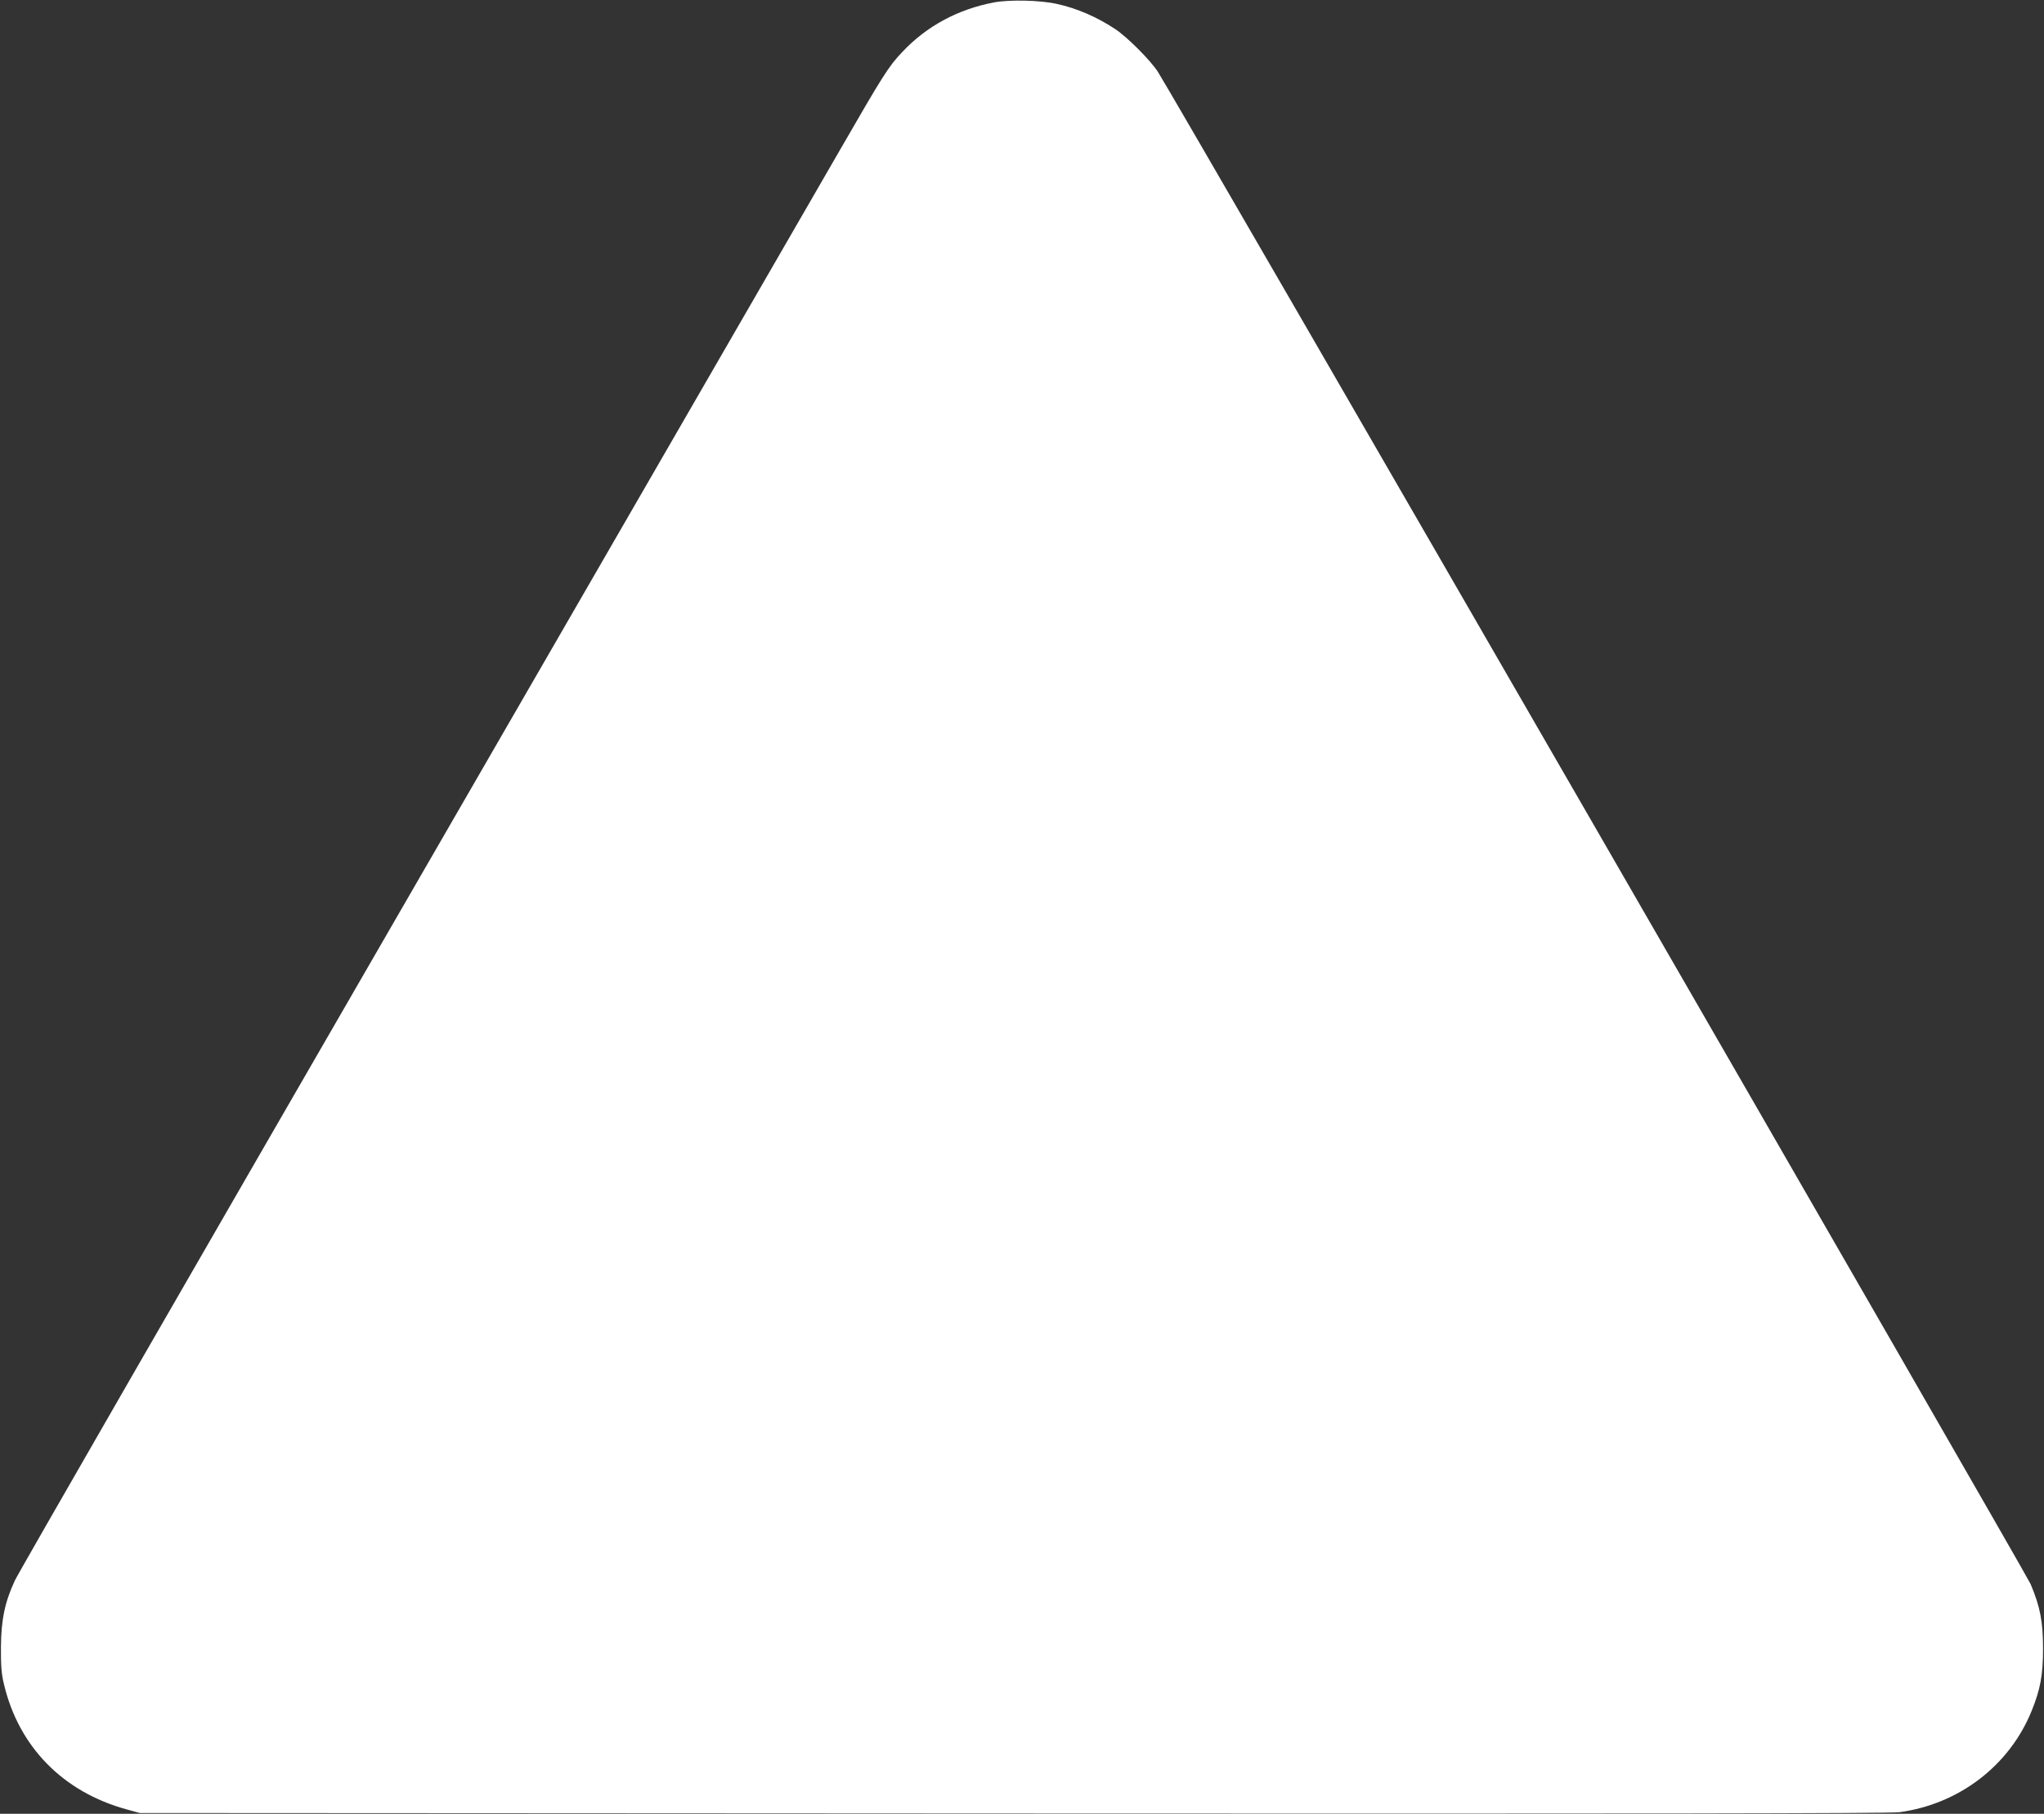
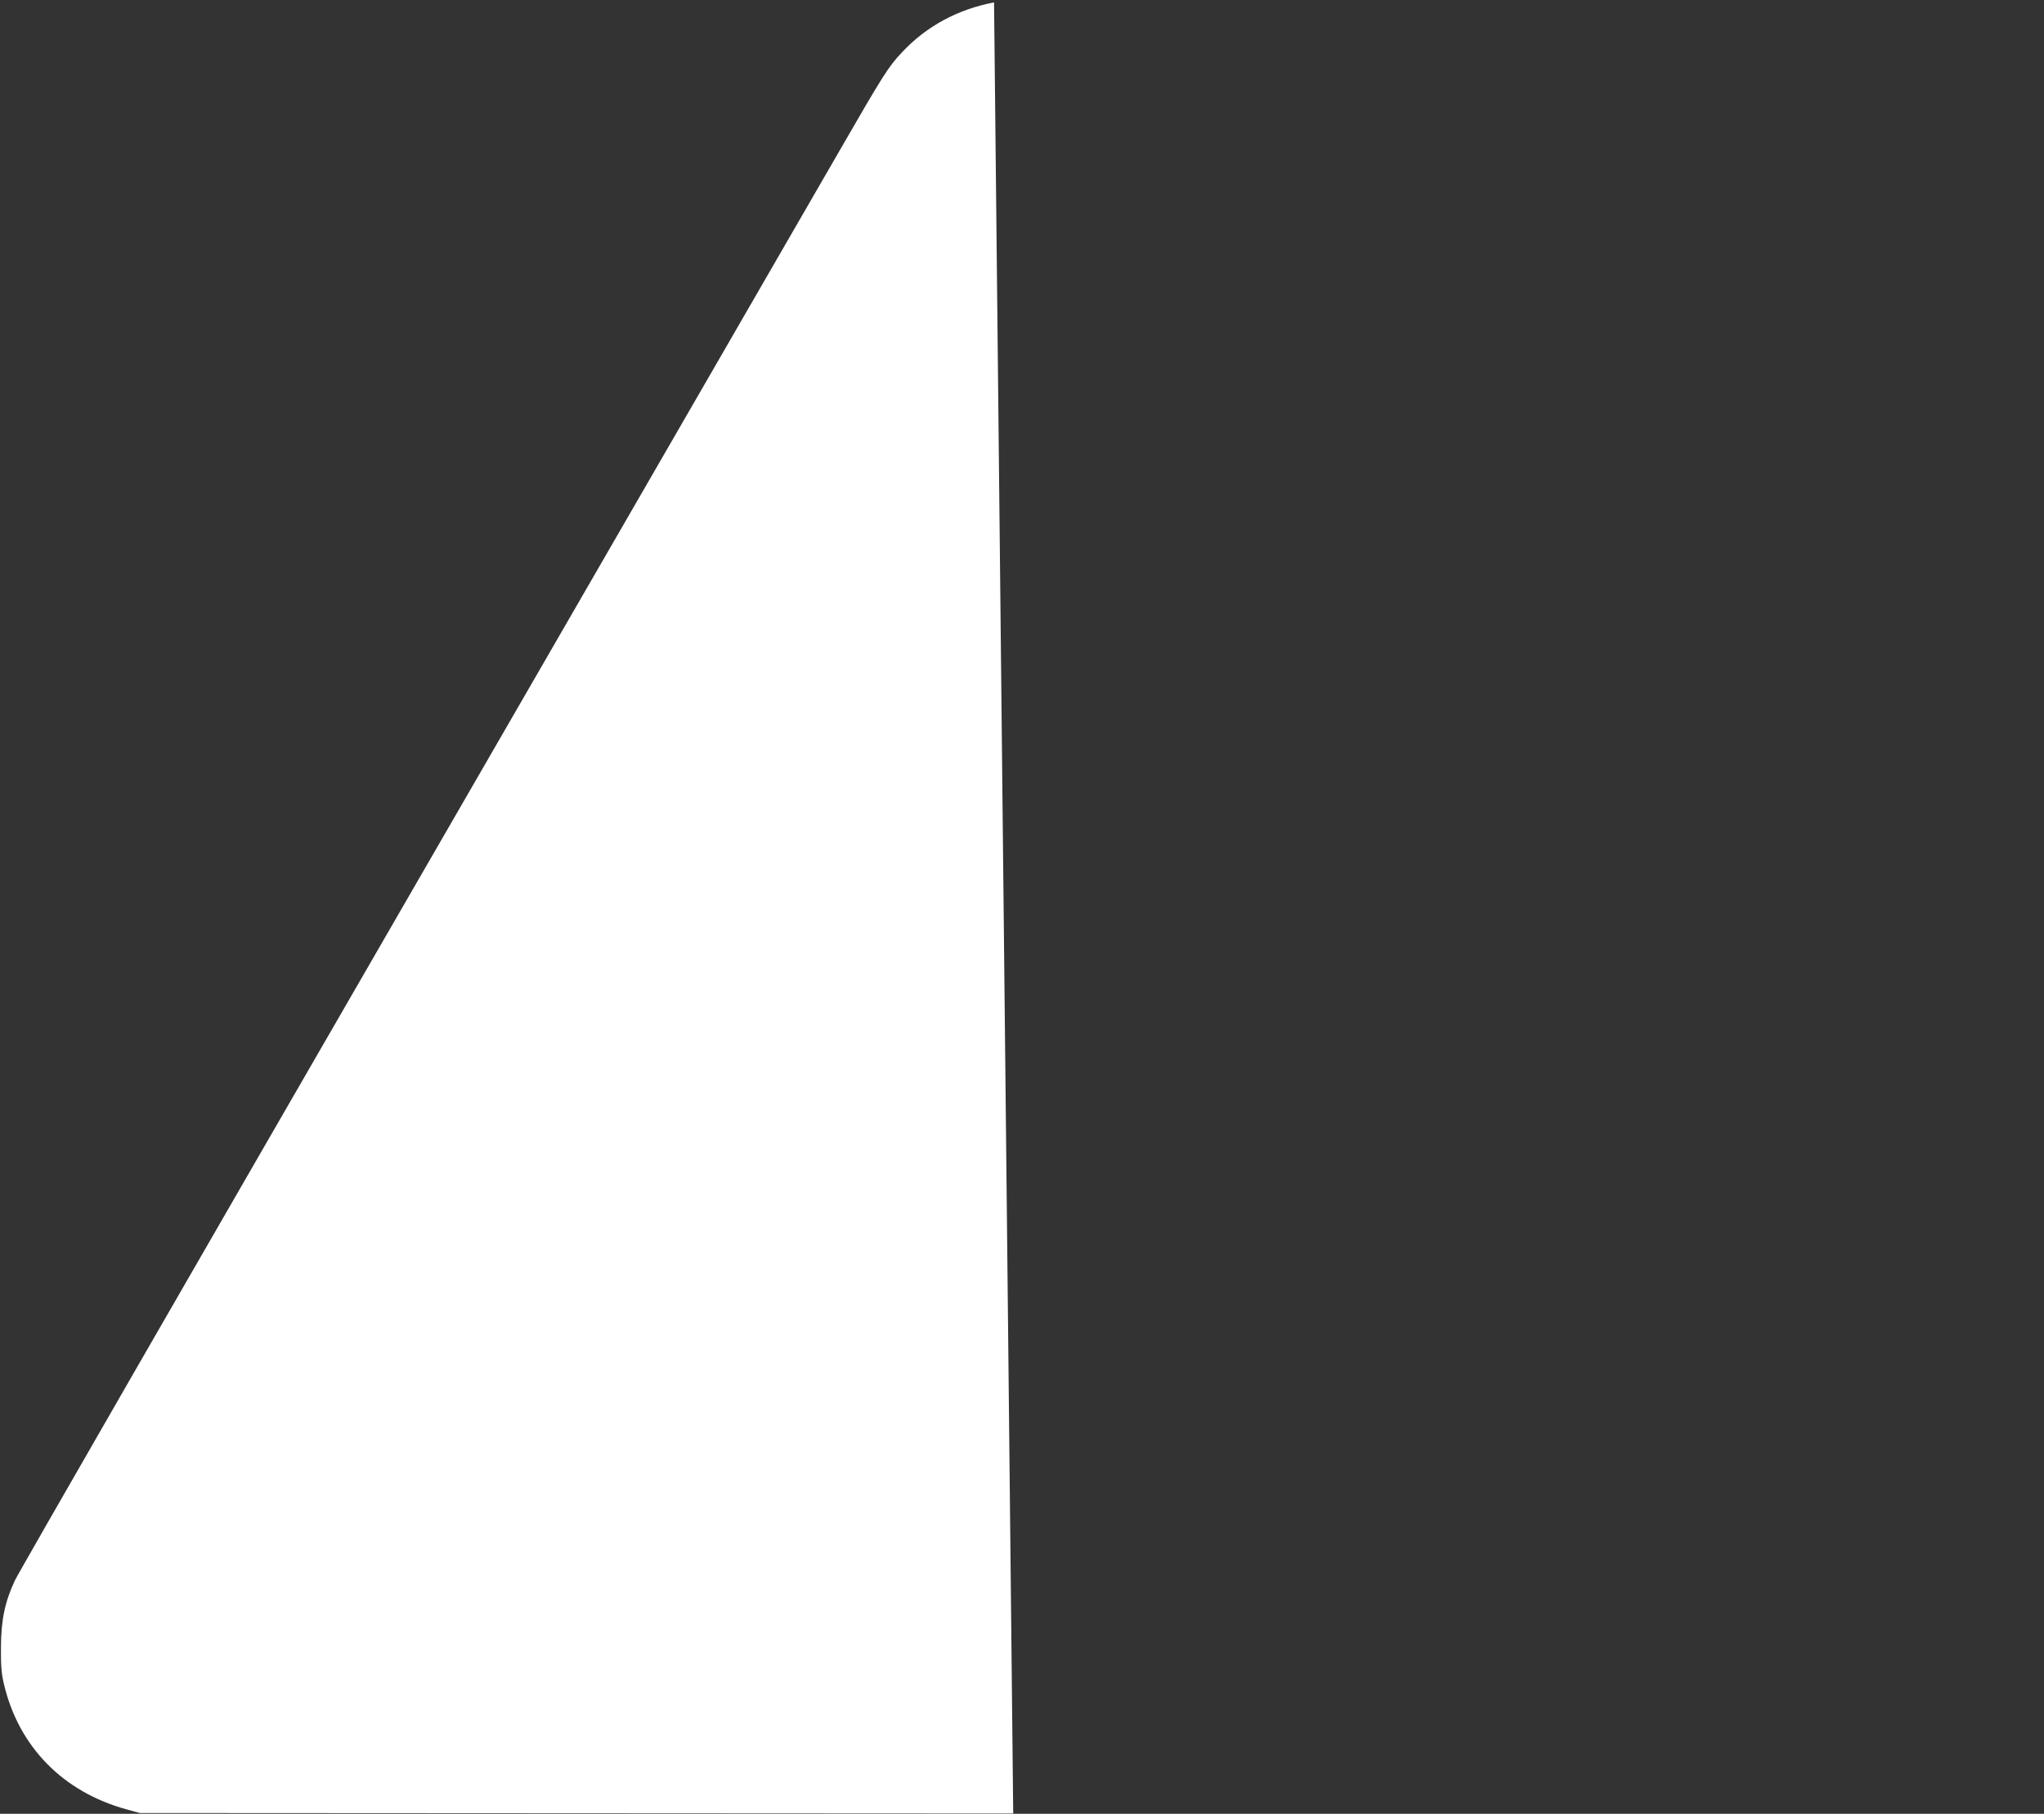
<svg xmlns="http://www.w3.org/2000/svg" version="1.0" width="1280pt" height="1136pt" viewBox="0 0 1280 1136" preserveAspectRatio="xMidYMid meet">
  <rect x="0" y="0" width="1280" height="1136" fill="#333333" stroke="none" />
  <g transform="translate(0,1136) scale(0.1,-0.1)" fill="#ffffff" stroke="none">
-     <path d="M6225 11345 c-226 -43 -422 -148 -575 -311 -87 -92 -116 -138 -402 -634 -135 -234 -1342 -2324 -2683 -4645 -1341 -2321 -2454 -4253 -2472 -4294 -62 -133 -86 -245 -87 -416 -1 -114 3 -169 18 -230 92 -395 371 -679 771 -788 l80 -22 5470 -3 c3933 -2 5492 0 5550 8 374 51 688 292 827 633 55 135 72 226 72 392 0 168 -18 262 -78 404 -29 68 -5377 9338 -5465 9471 -47 73 -191 217 -266 267 -114 76 -243 132 -369 159 -104 23 -294 27 -391 9z" />
+     <path d="M6225 11345 c-226 -43 -422 -148 -575 -311 -87 -92 -116 -138 -402 -634 -135 -234 -1342 -2324 -2683 -4645 -1341 -2321 -2454 -4253 -2472 -4294 -62 -133 -86 -245 -87 -416 -1 -114 3 -169 18 -230 92 -395 371 -679 771 -788 l80 -22 5470 -3 z" />
  </g>
</svg>